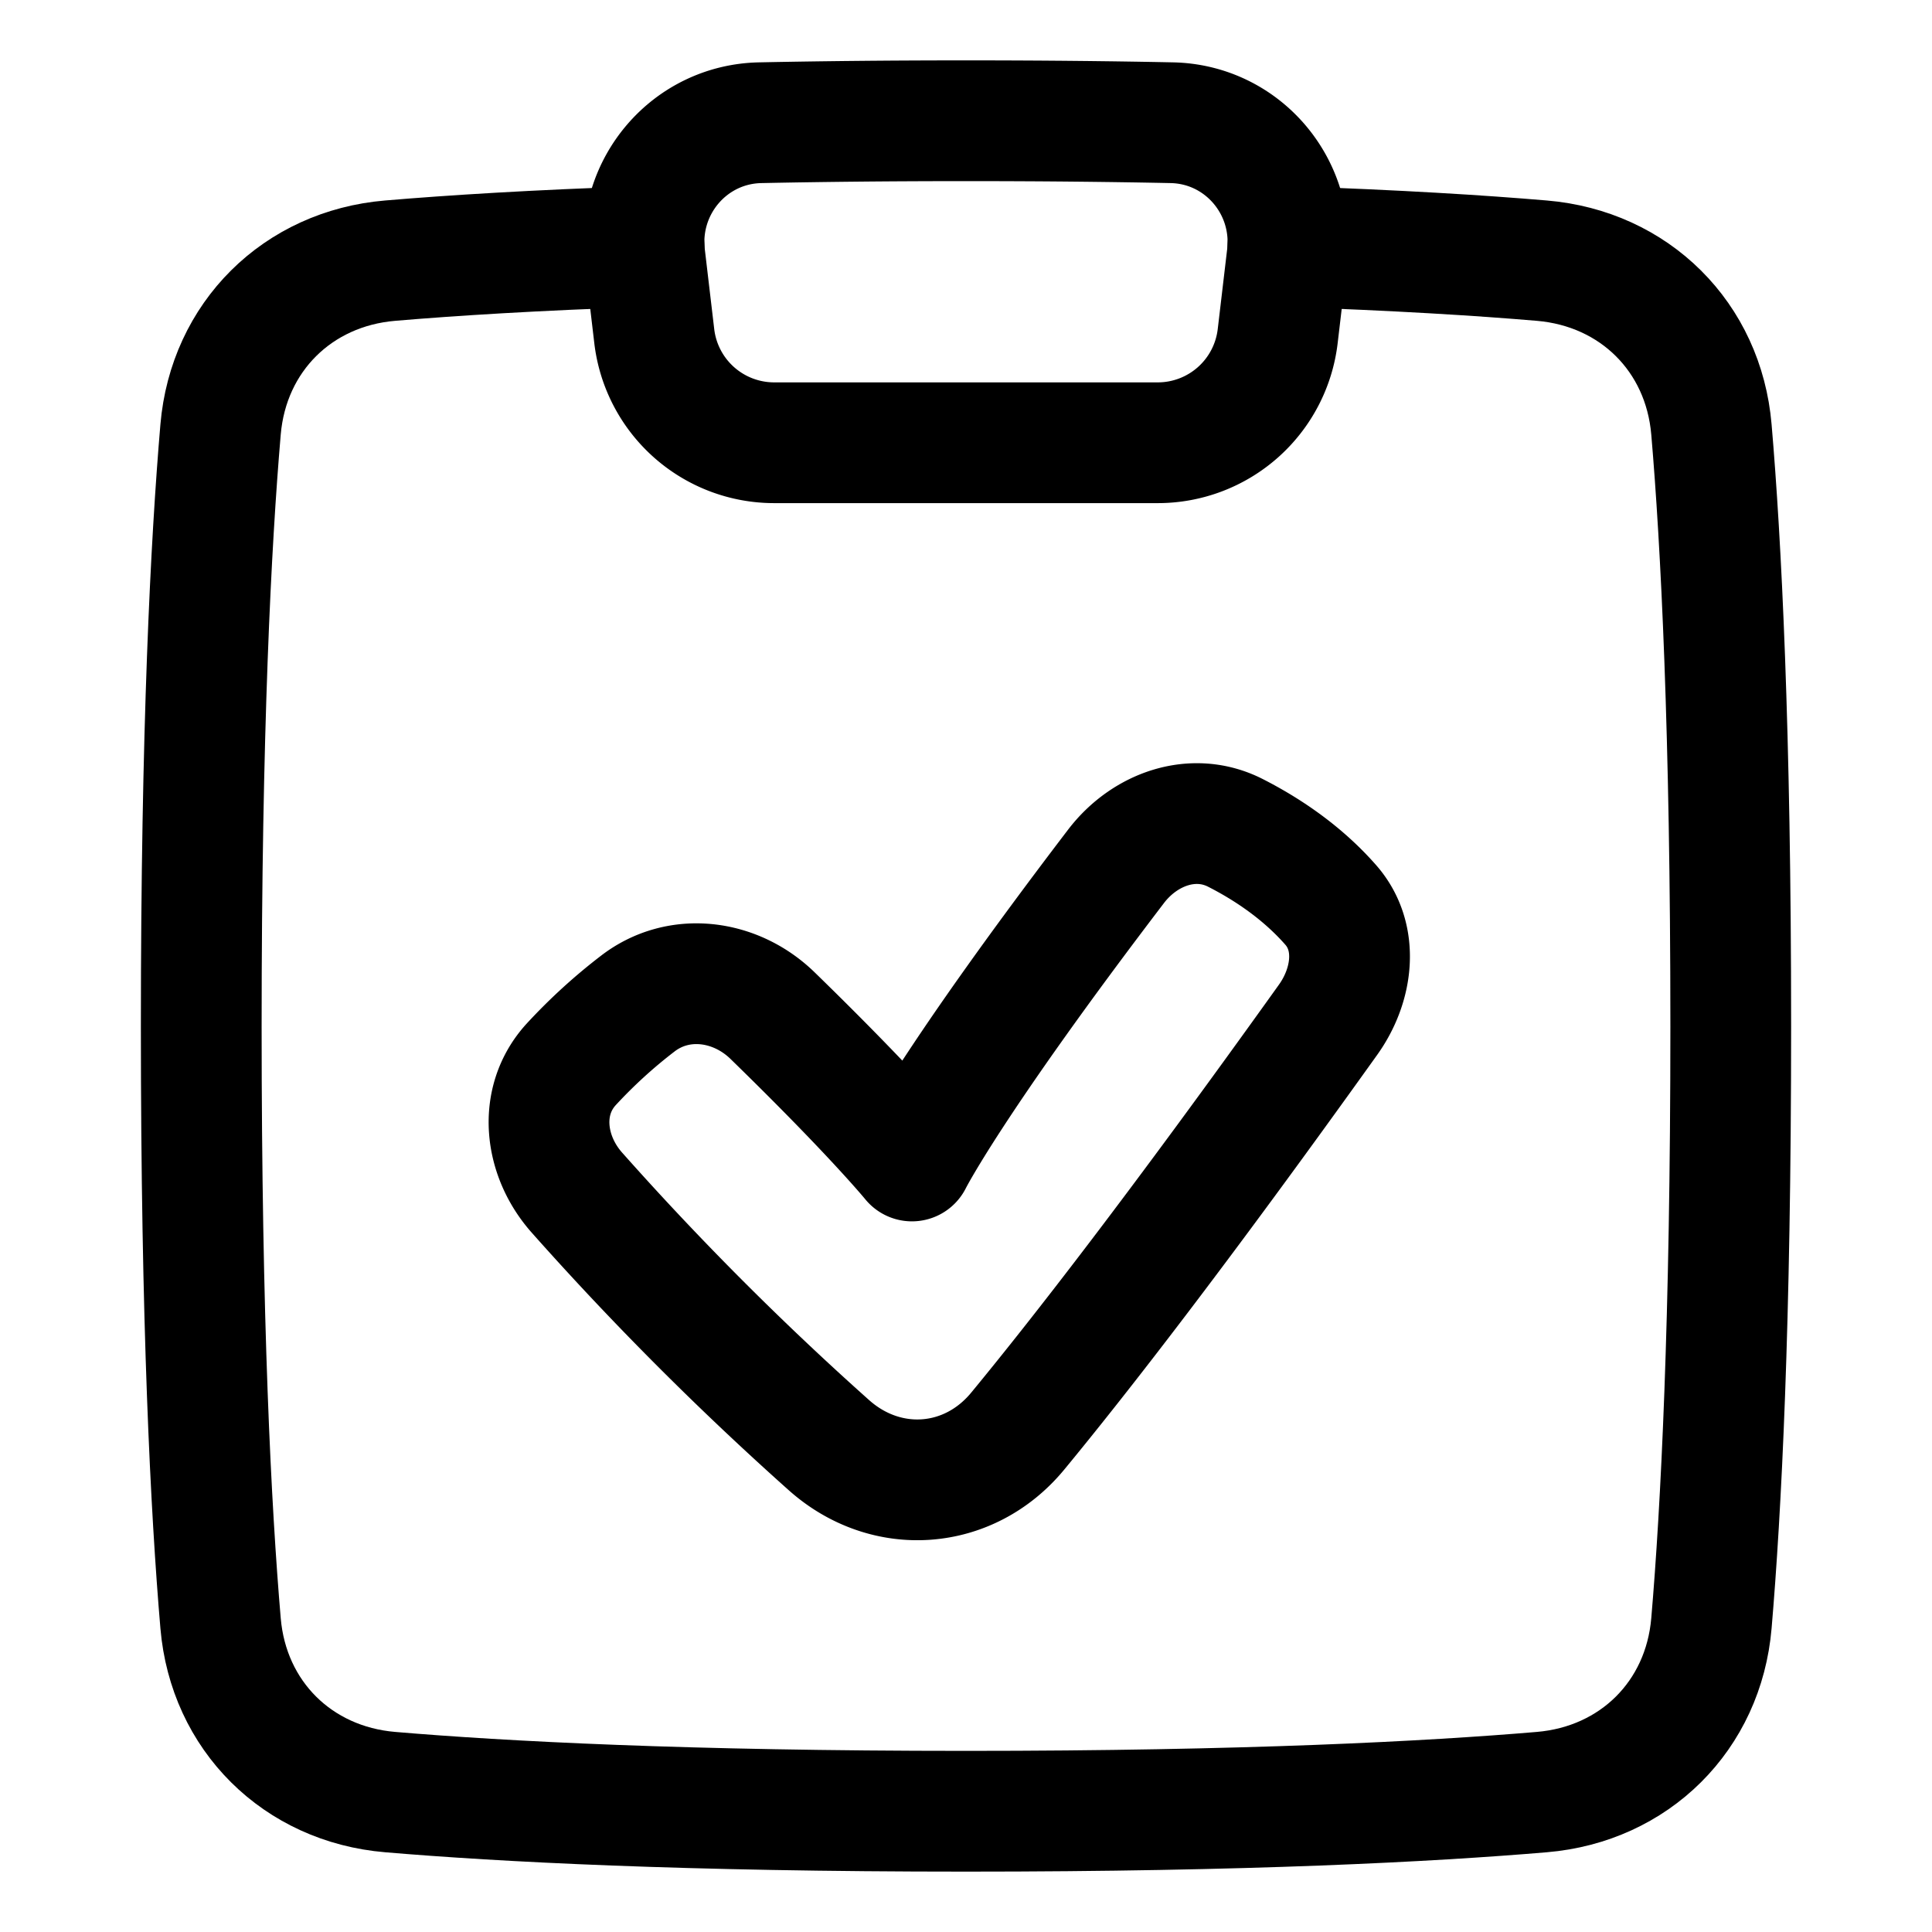
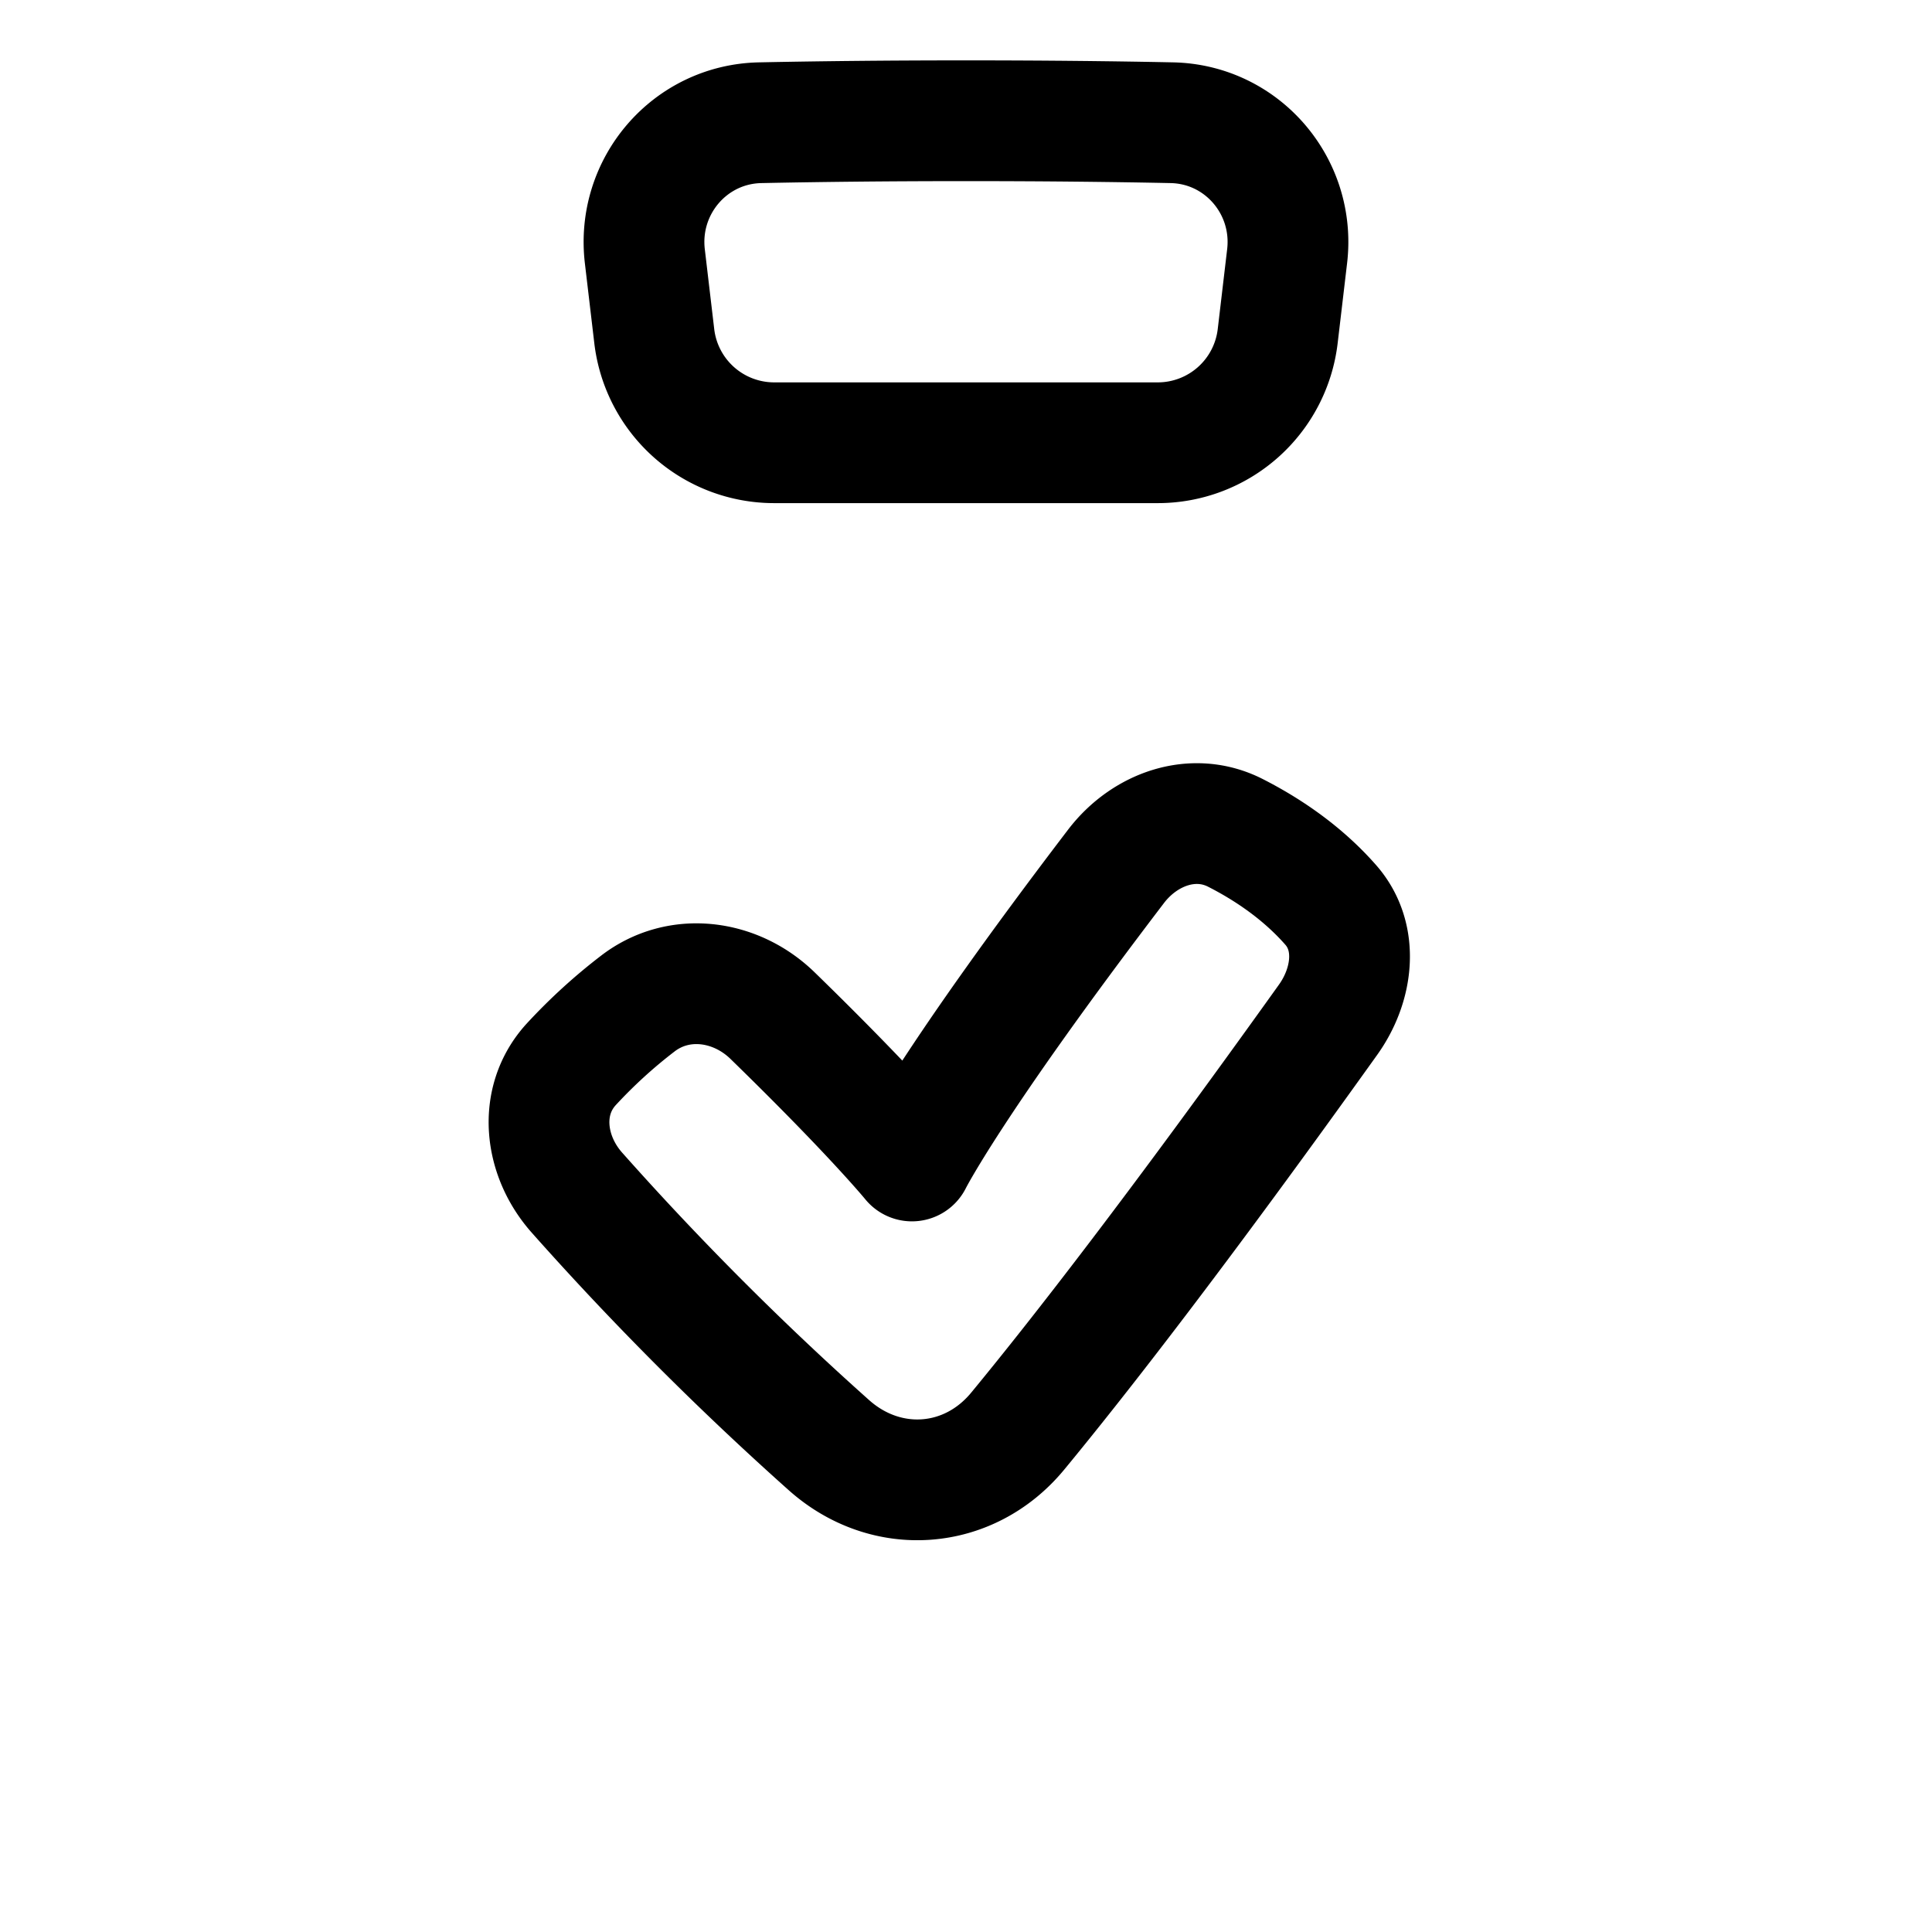
<svg xmlns="http://www.w3.org/2000/svg" fill="none" viewBox="0 0 48 48" stroke-width="3">
  <path stroke="currentColor" stroke-linecap="round" stroke-linejoin="round" d="M33.062 22.483c.704.803.555 1.983-.066 2.852-3.724 5.208-6.178 8.361-7.709 10.218-1.21 1.47-3.258 1.622-4.684.359a76.324 76.324 0 0 1-6.263-6.274c-.82-.917-.98-2.278-.154-3.188a13.013 13.013 0 0 1 1.652-1.51c1.02-.791 2.433-.606 3.357.294 2.524 2.458 3.462 3.61 3.462 3.61s.968-1.941 5.07-7.319c.71-.931 1.92-1.364 2.965-.833.765.389 1.646.966 2.37 1.791z" clip-rule="evenodd" />
  <path stroke="currentColor" stroke-linecap="round" stroke-linejoin="round" d="M29.114 3.049c1.75.036 3.07 1.58 2.864 3.318l-.234 1.984A3 3 0 0 1 28.765 11h-9.53a3 3 0 0 1-2.98-2.649l-.234-1.984c-.205-1.738 1.115-3.282 2.865-3.318C20.407 3.018 22.106 3 24.001 3c1.894 0 3.592.018 5.113.049z" />
-   <path stroke="currentColor" stroke-linecap="round" stroke-linejoin="round" d="M16.002 6.124c-2.71.091-4.776.222-6.31.352C7.394 6.67 5.677 8.37 5.48 10.67 5.24 13.48 5 18.136 5 25.5c0 7.365.24 12.021.48 14.83.196 2.299 1.913 4 4.213 4.194C12.479 44.76 17.026 45 24 45s11.521-.24 14.307-.476c2.3-.194 4.017-1.895 4.213-4.194.24-2.809.48-7.465.48-14.83 0-7.364-.24-12.02-.48-14.83-.196-2.299-1.913-4-4.213-4.194-1.533-.13-3.6-.26-6.31-.352" />
</svg>